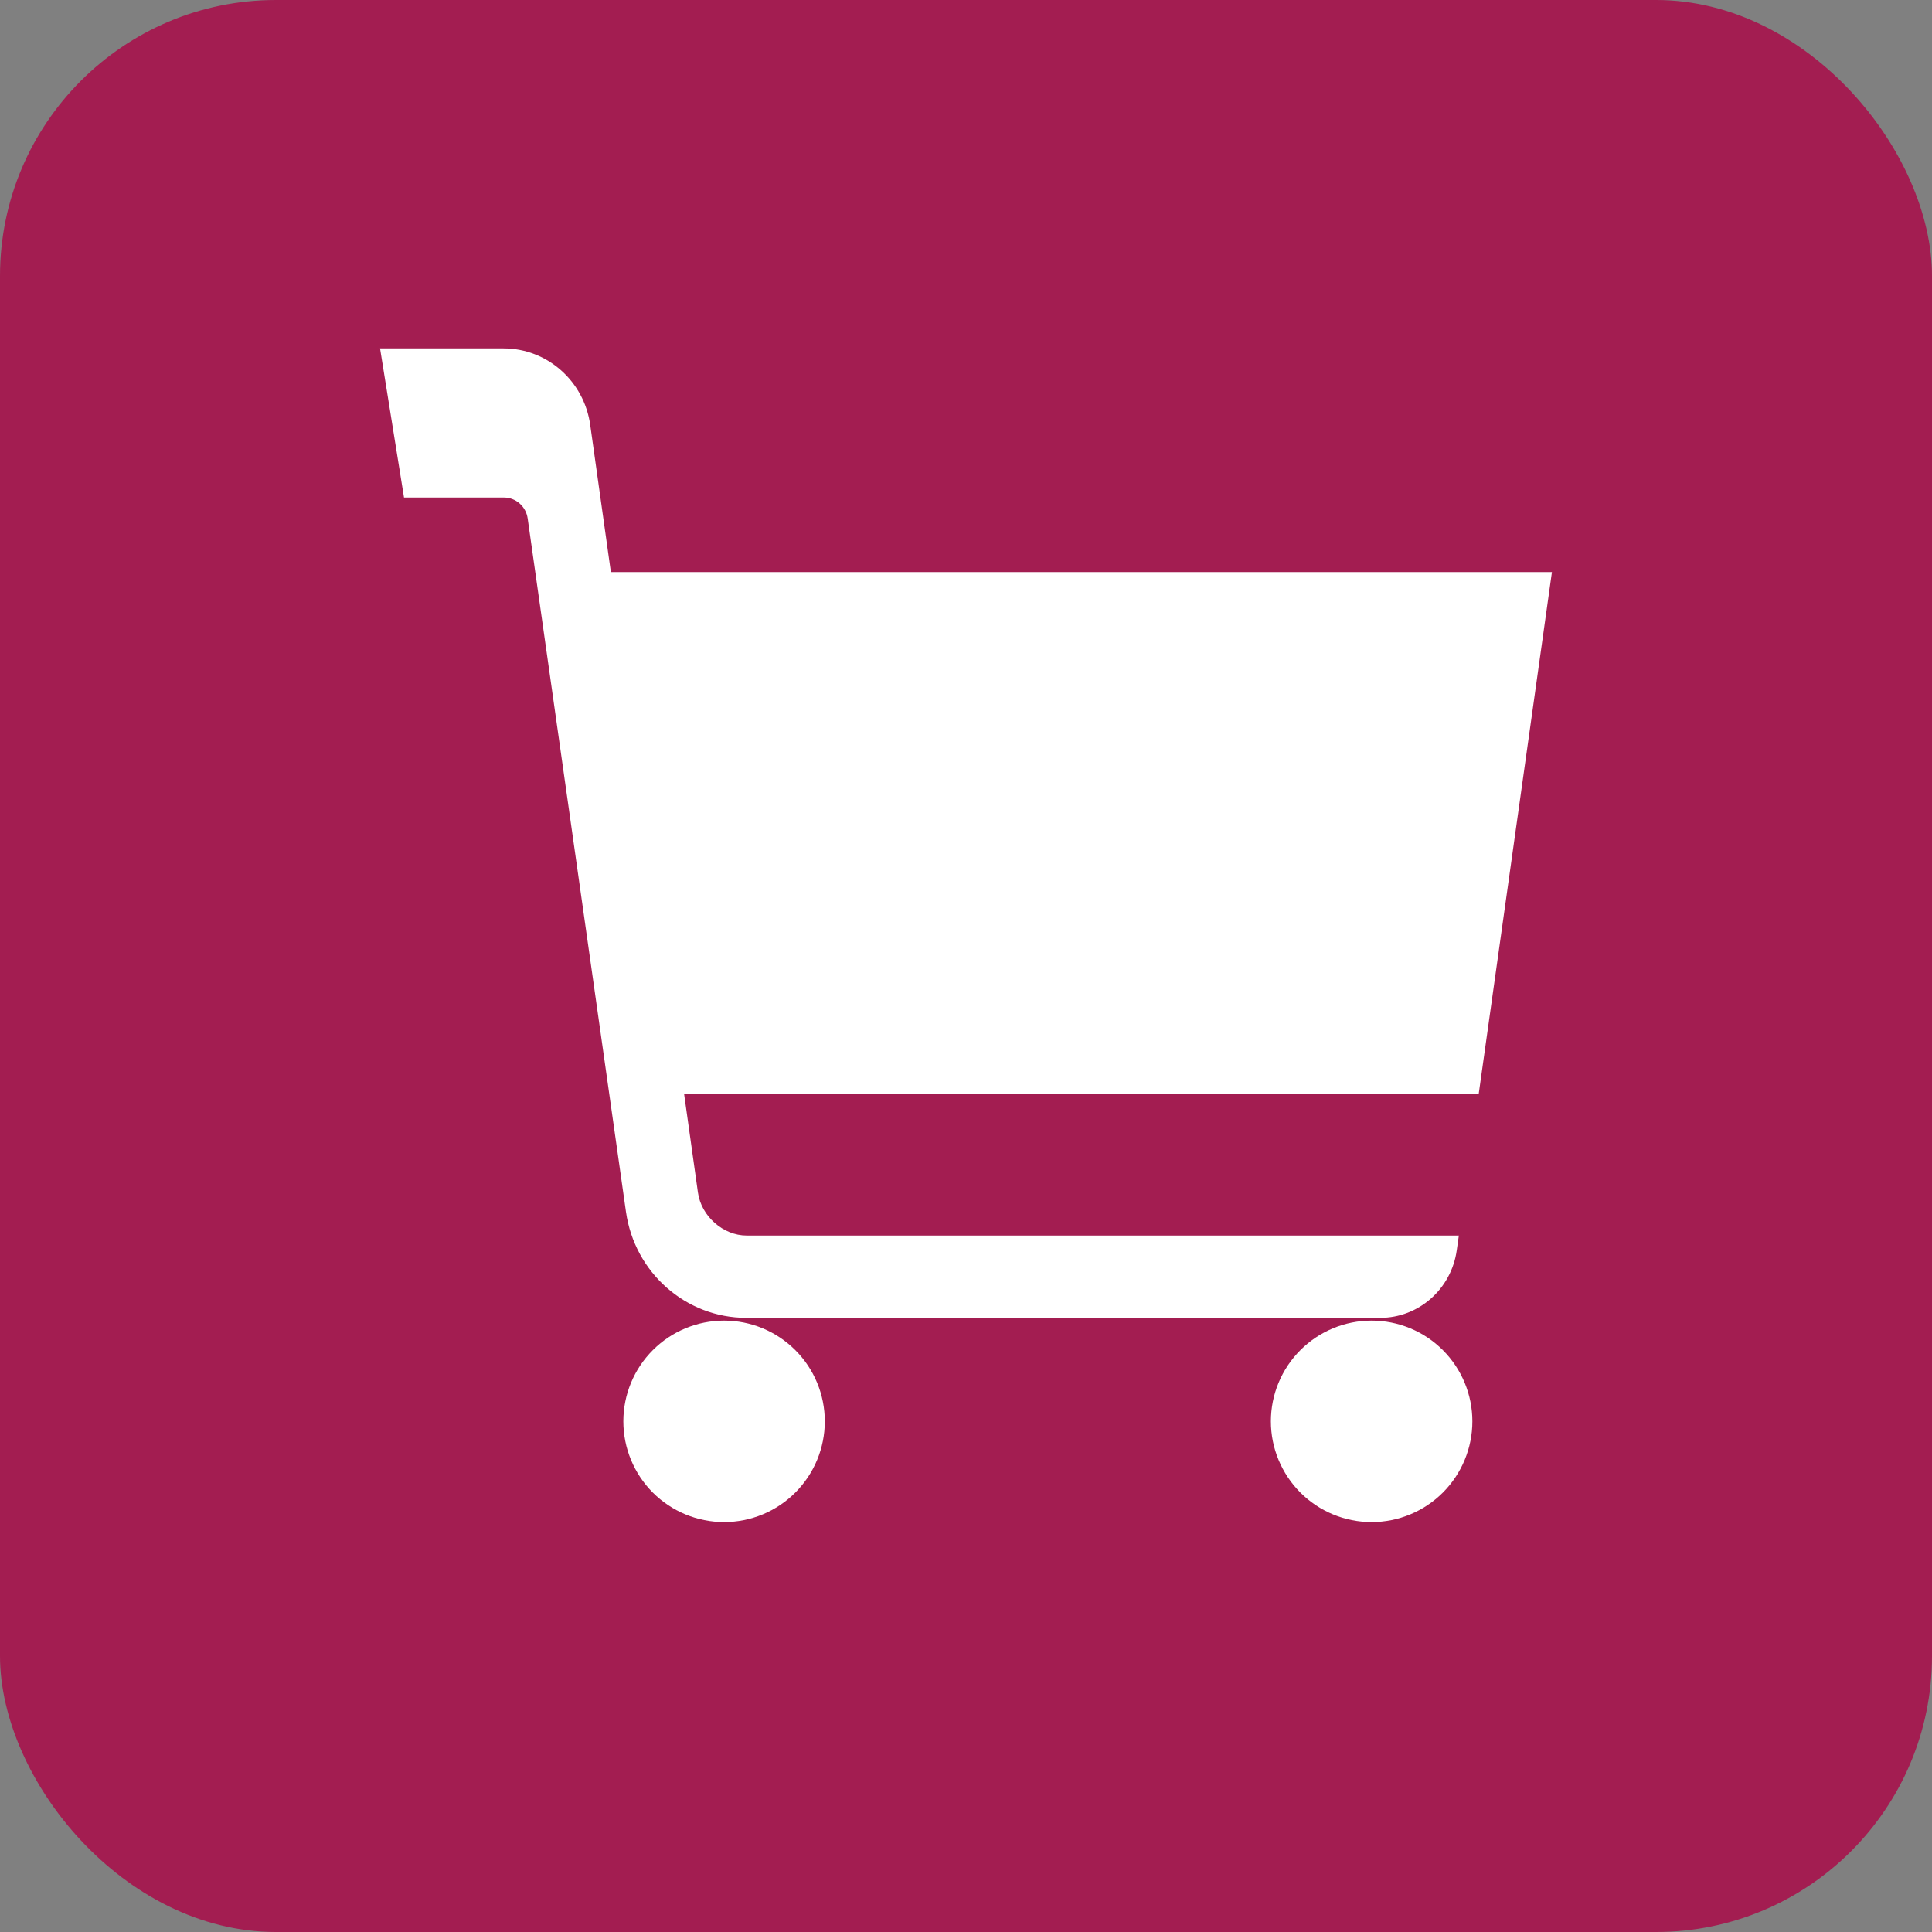
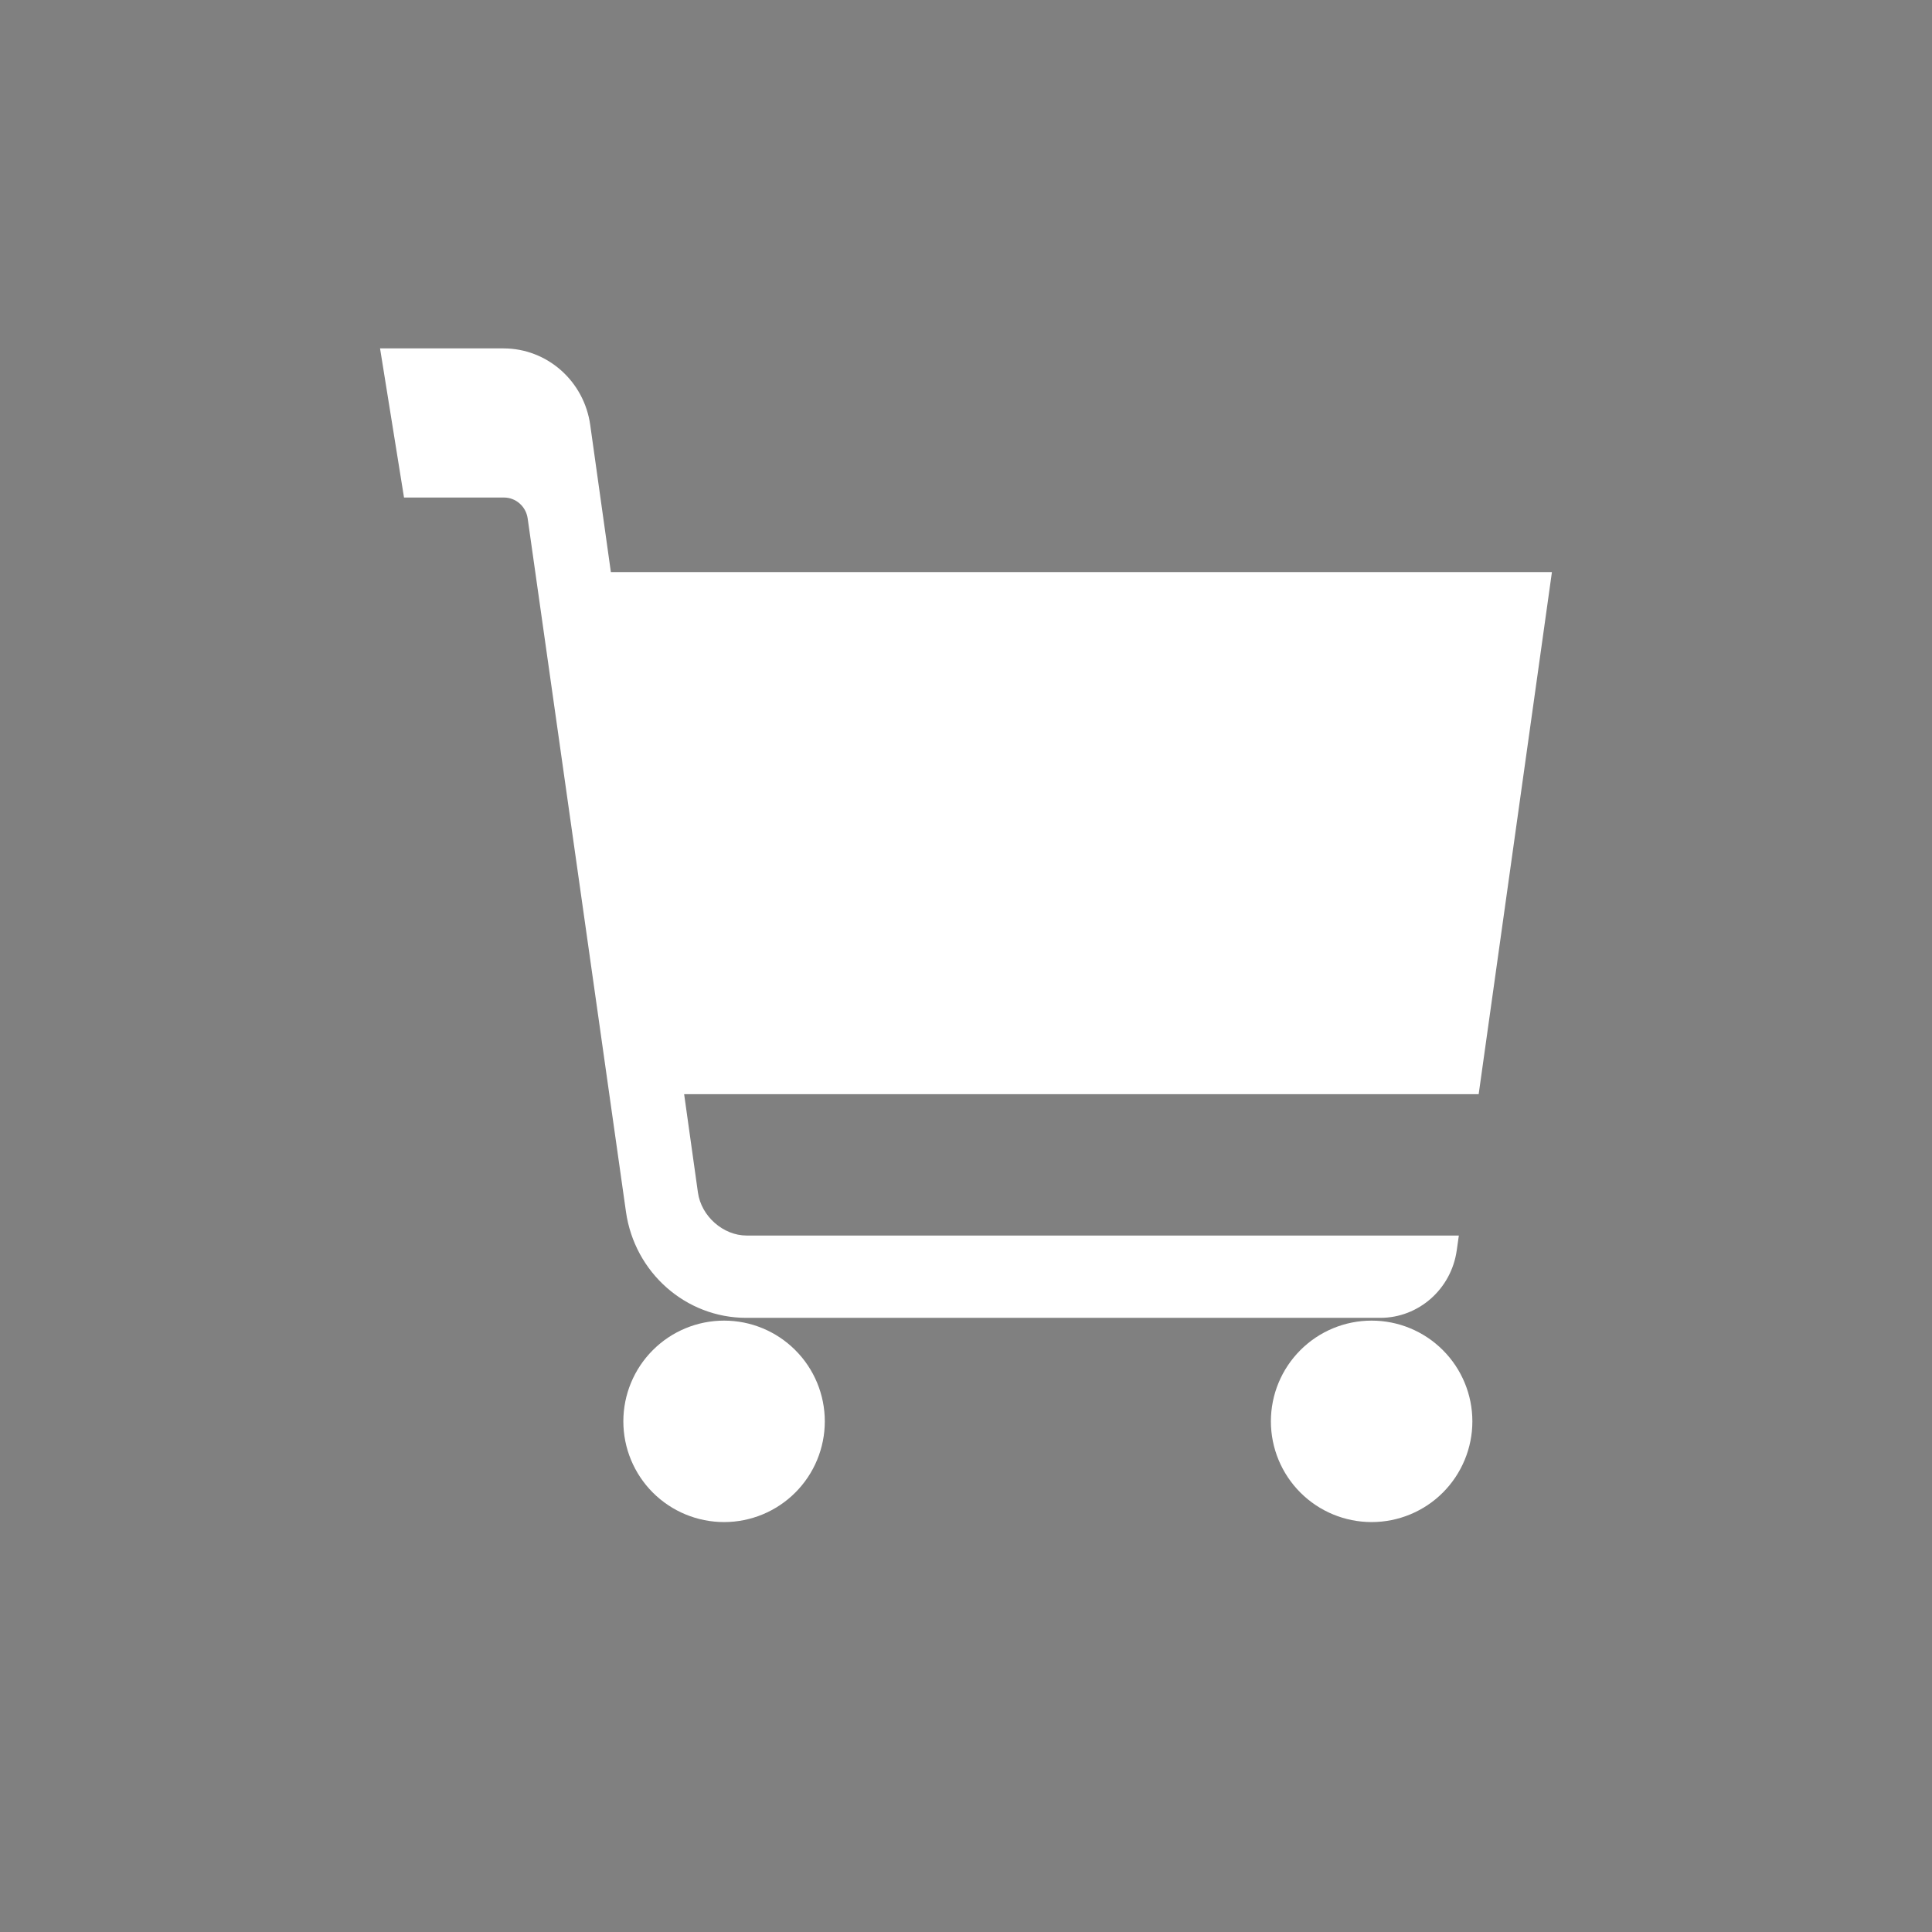
<svg xmlns="http://www.w3.org/2000/svg" width="84" height="84" viewBox="0 0 84 84" fill="none">
  <rect x="0" y="0" width="84" height="84" fill="#808080" stroke="none" />
-   <rect width="84" height="84" rx="12" fill="#A31D51" />
  <path fill-rule="evenodd" clip-rule="evenodd" d="M26.56 24.875L25.662 18.477C25.395 16.566 23.788 15.148 21.893 15.148H16.524L17.566 21.632H21.913C22.428 21.632 22.868 22.019 22.942 22.54L27.216 52.686C27.591 55.333 29.82 57.298 32.448 57.298H60.011C61.683 57.298 63.101 56.045 63.337 54.36L63.428 53.719H32.462C31.441 53.719 30.489 52.878 30.345 51.849L29.745 47.573H64.29L67.051 27.899L67.475 24.873H62.672H26.56V24.875Z" fill="white" />
  <path fill-rule="evenodd" clip-rule="evenodd" d="M31.482 57.418C30.32 57.418 29.206 57.879 28.384 58.701C27.563 59.522 27.102 60.636 27.102 61.798C27.102 62.959 27.563 64.073 28.384 64.895C29.206 65.716 30.32 66.177 31.482 66.177C32.643 66.177 33.757 65.716 34.578 64.895C35.4 64.073 35.861 62.959 35.861 61.798C35.861 60.636 35.4 59.522 34.578 58.701C33.757 57.879 32.643 57.418 31.482 57.418Z" fill="white" />
  <path fill-rule="evenodd" clip-rule="evenodd" d="M59.636 57.418C58.474 57.418 57.36 57.879 56.539 58.701C55.718 59.522 55.256 60.636 55.256 61.798C55.256 62.959 55.718 64.073 56.539 64.895C57.36 65.716 58.474 66.177 59.636 66.177C60.798 66.177 61.912 65.716 62.733 64.895C63.554 64.073 64.016 62.959 64.016 61.798C64.016 60.636 63.554 59.522 62.733 58.701C61.912 57.879 60.798 57.418 59.636 57.418Z" fill="white" />
</svg>